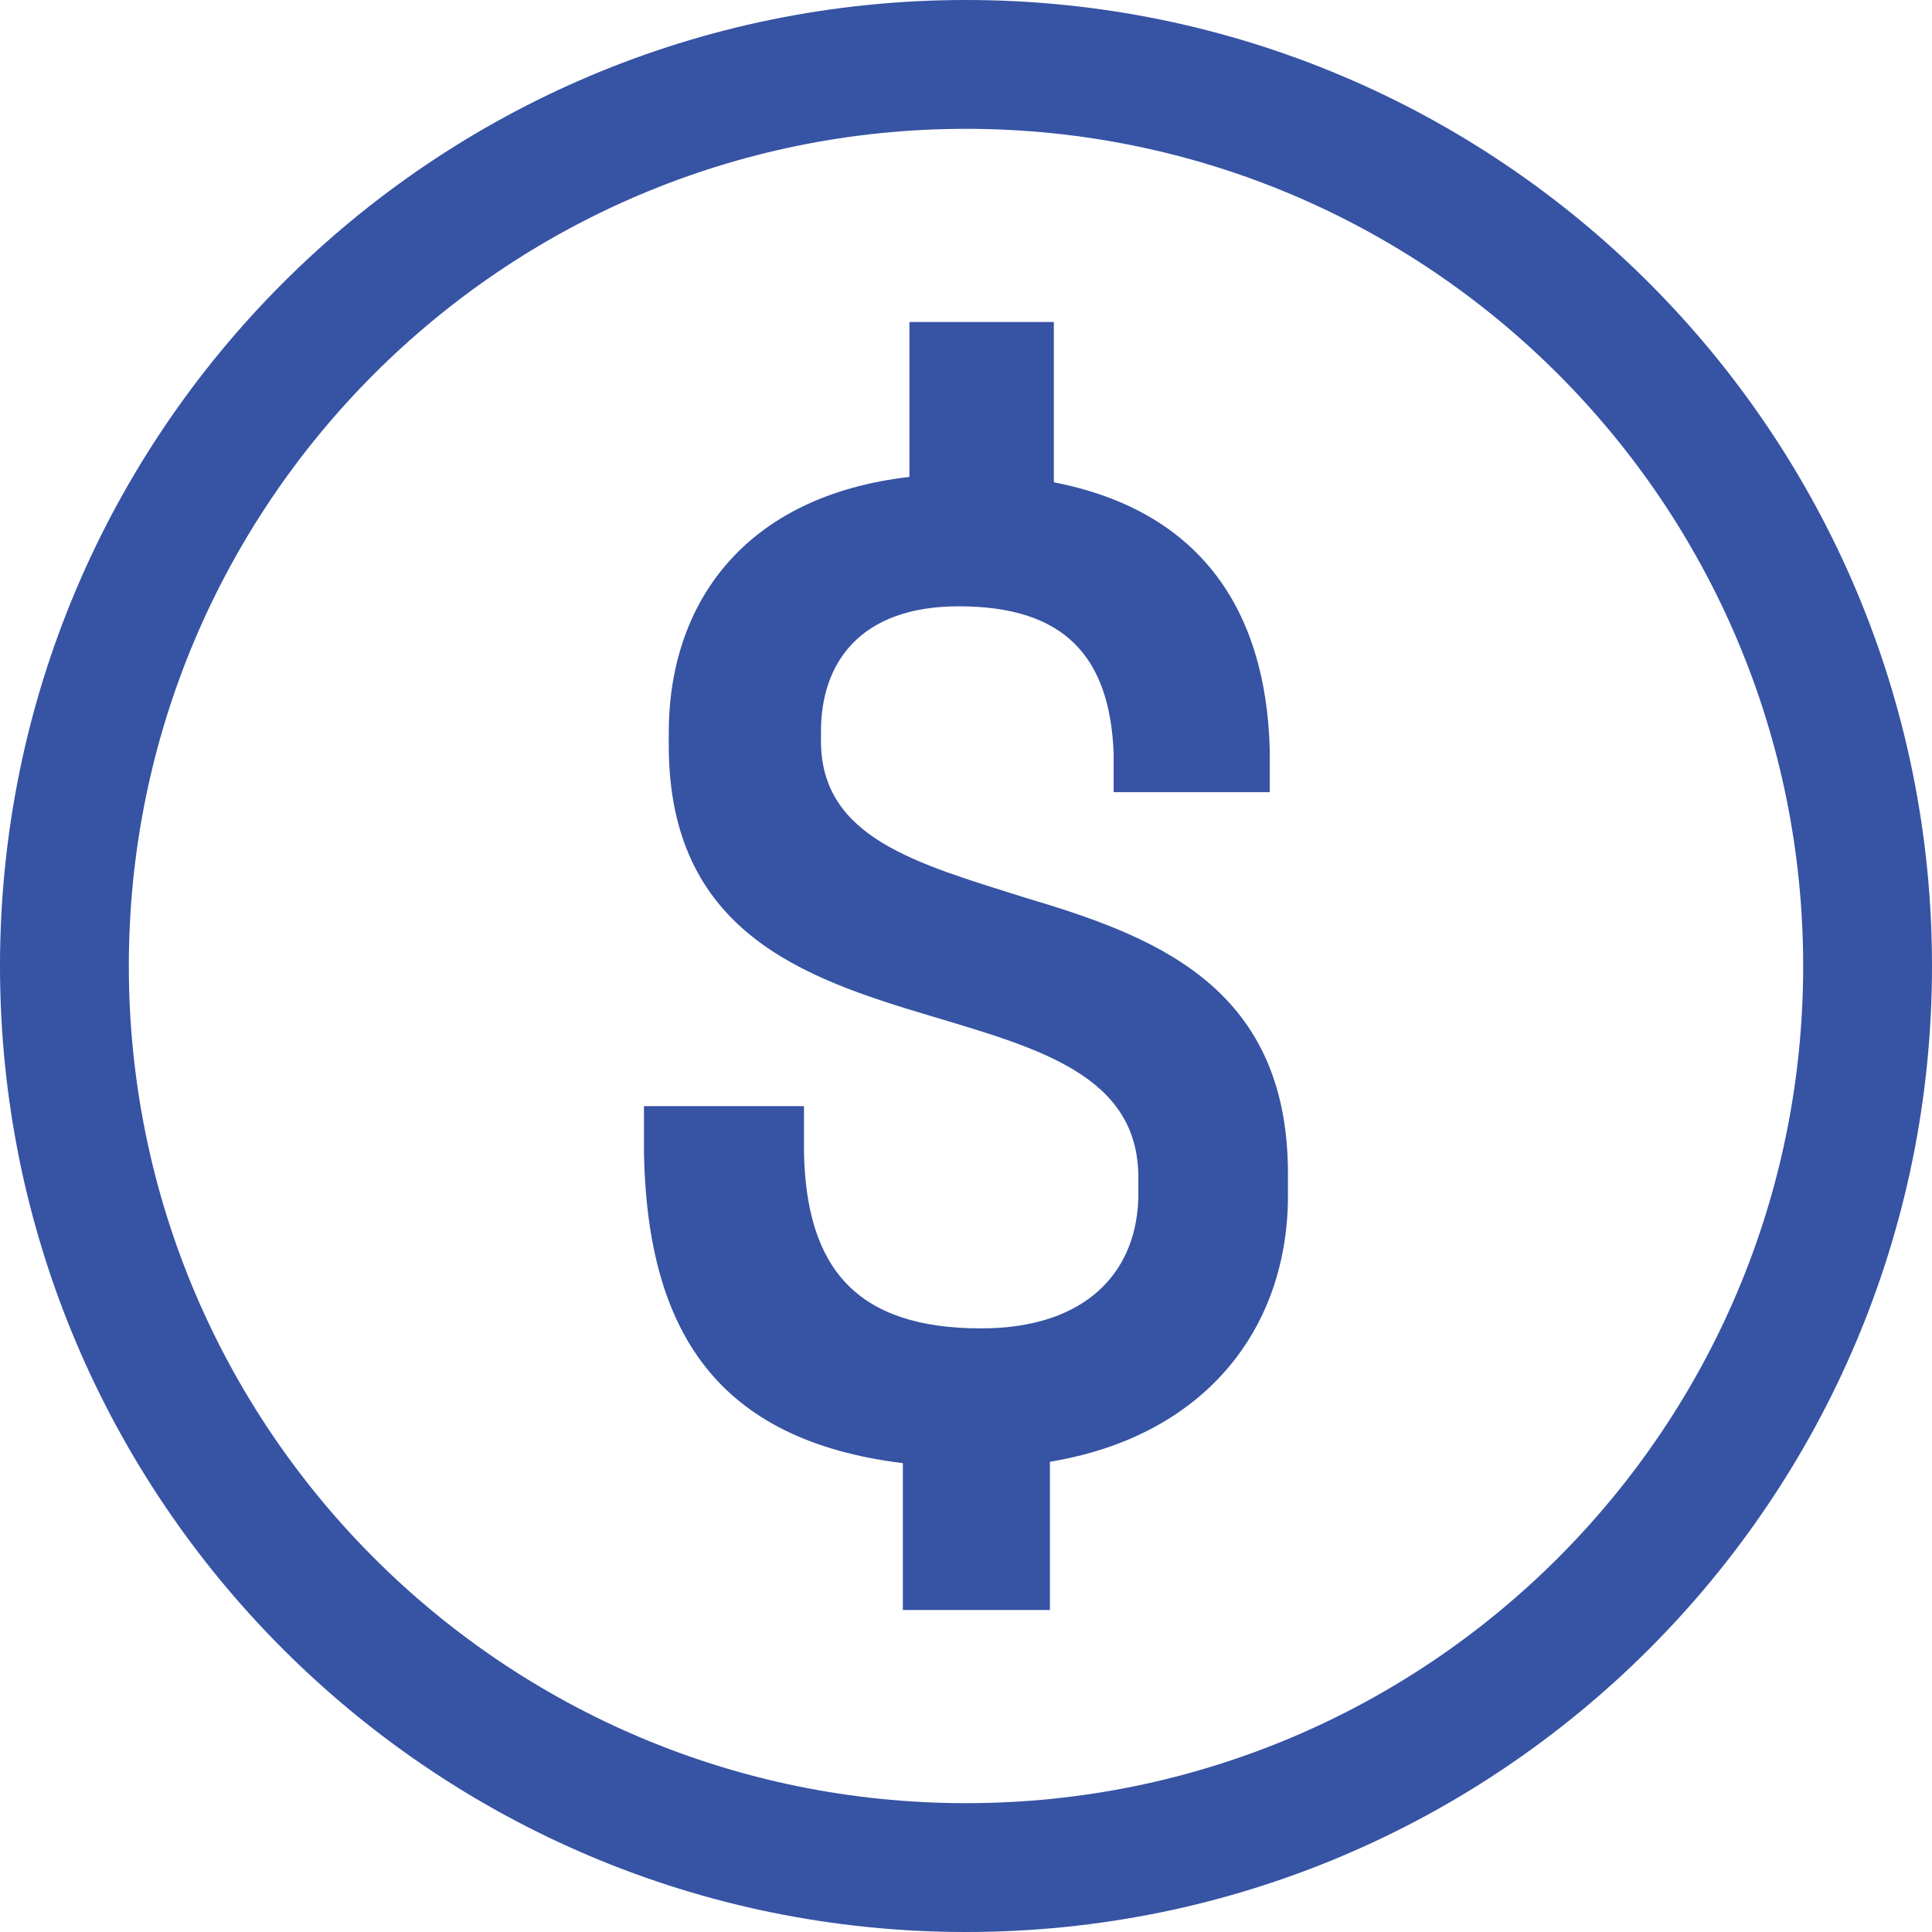
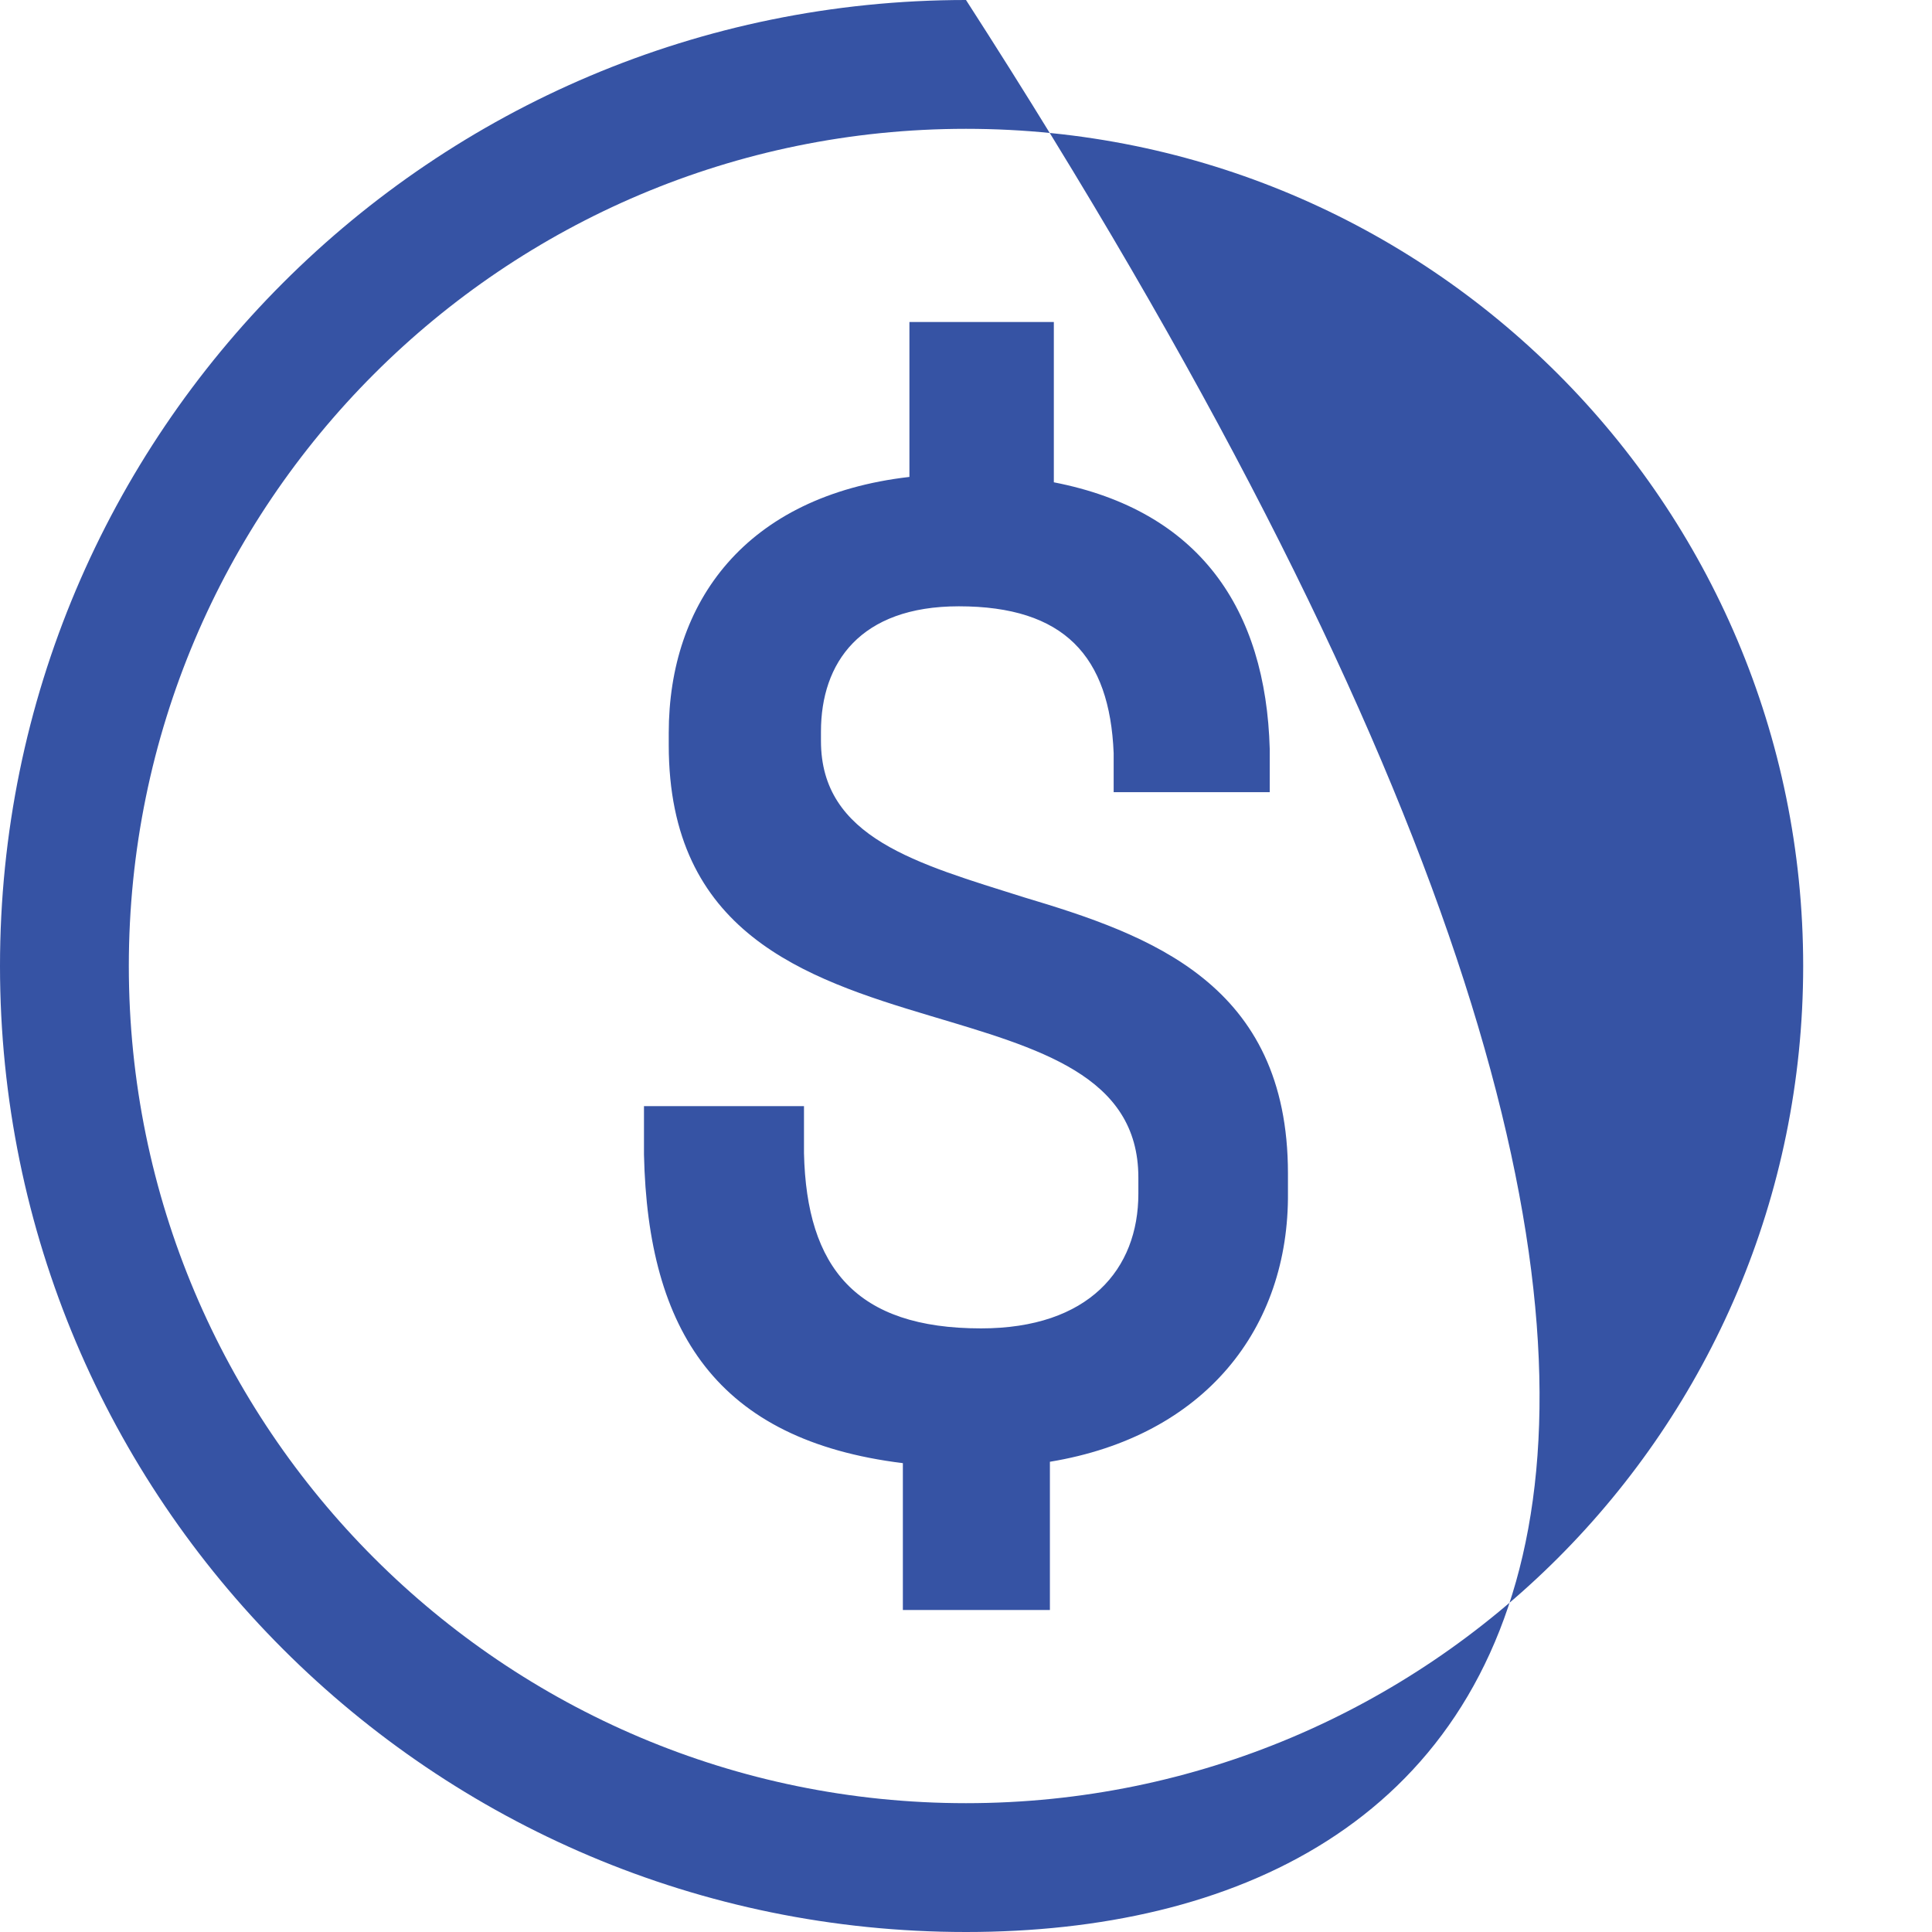
<svg xmlns="http://www.w3.org/2000/svg" width="28px" height="28px" viewBox="0 0 28 28" version="1.1">
  <title>ico-prizes</title>
  <g id="HTP-UPGRADE-PB--GC" stroke="none" stroke-width="1" fill="none" fill-rule="evenodd">
    <g id="DSK--htp-upgrade-pb--GC" transform="translate(-438, -4358)" fill="#3653A4">
      <g id="CONTENT" transform="translate(200, 186)">
        <g id="09-PRIZE-DIV-COMBOS" transform="translate(238, 4166)">
          <g id="ico-prizes" transform="translate(0, 6)">
-             <path d="M14,0 C21.732,0 28,6.268 28,14 C28,21.732 21.732,28 14,28 C6.268,28 0,21.732 0,14 C0,6.268 6.268,0 14,0 Z M14,1.867 C7.299,1.867 1.867,7.299 1.867,14 C1.867,20.701 7.299,26.133 14,26.133 C20.701,26.133 26.133,20.701 26.133,14 C26.133,7.299 20.701,1.867 14,1.867 Z M15.216,23.333 L15.216,21.185 C17.46,20.815 18.685,19.252 18.666,17.28 L18.666,17.007 C18.666,14.254 16.668,13.551 14.839,13.004 C13.293,12.516 11.898,12.145 11.898,10.739 L11.898,10.603 C11.898,9.607 12.463,8.787 13.896,8.787 C15.423,8.787 16.083,9.509 16.14,10.915 L16.14,11.481 L18.402,11.481 L18.402,10.856 C18.346,8.826 17.384,7.4 15.273,6.99 L15.273,4.667 L13.18,4.667 L13.18,6.912 C10.804,7.185 9.692,8.728 9.692,10.622 L9.692,10.798 C9.692,13.512 11.652,14.176 13.481,14.722 C15.046,15.191 16.498,15.582 16.498,17.066 L16.498,17.3 C16.498,18.393 15.782,19.252 14.217,19.252 C12.407,19.252 11.69,18.374 11.652,16.714 L11.652,16.031 L9.333,16.031 L9.333,16.734 C9.39,19.291 10.389,20.873 13.085,21.205 L13.085,23.333 L15.216,23.333 Z" id="🚀-Icon" />
+             <path d="M14,0 C28,21.732 21.732,28 14,28 C6.268,28 0,21.732 0,14 C0,6.268 6.268,0 14,0 Z M14,1.867 C7.299,1.867 1.867,7.299 1.867,14 C1.867,20.701 7.299,26.133 14,26.133 C20.701,26.133 26.133,20.701 26.133,14 C26.133,7.299 20.701,1.867 14,1.867 Z M15.216,23.333 L15.216,21.185 C17.46,20.815 18.685,19.252 18.666,17.28 L18.666,17.007 C18.666,14.254 16.668,13.551 14.839,13.004 C13.293,12.516 11.898,12.145 11.898,10.739 L11.898,10.603 C11.898,9.607 12.463,8.787 13.896,8.787 C15.423,8.787 16.083,9.509 16.14,10.915 L16.14,11.481 L18.402,11.481 L18.402,10.856 C18.346,8.826 17.384,7.4 15.273,6.99 L15.273,4.667 L13.18,4.667 L13.18,6.912 C10.804,7.185 9.692,8.728 9.692,10.622 L9.692,10.798 C9.692,13.512 11.652,14.176 13.481,14.722 C15.046,15.191 16.498,15.582 16.498,17.066 L16.498,17.3 C16.498,18.393 15.782,19.252 14.217,19.252 C12.407,19.252 11.69,18.374 11.652,16.714 L11.652,16.031 L9.333,16.031 L9.333,16.734 C9.39,19.291 10.389,20.873 13.085,21.205 L13.085,23.333 L15.216,23.333 Z" id="🚀-Icon" />
          </g>
        </g>
      </g>
    </g>
  </g>
</svg>